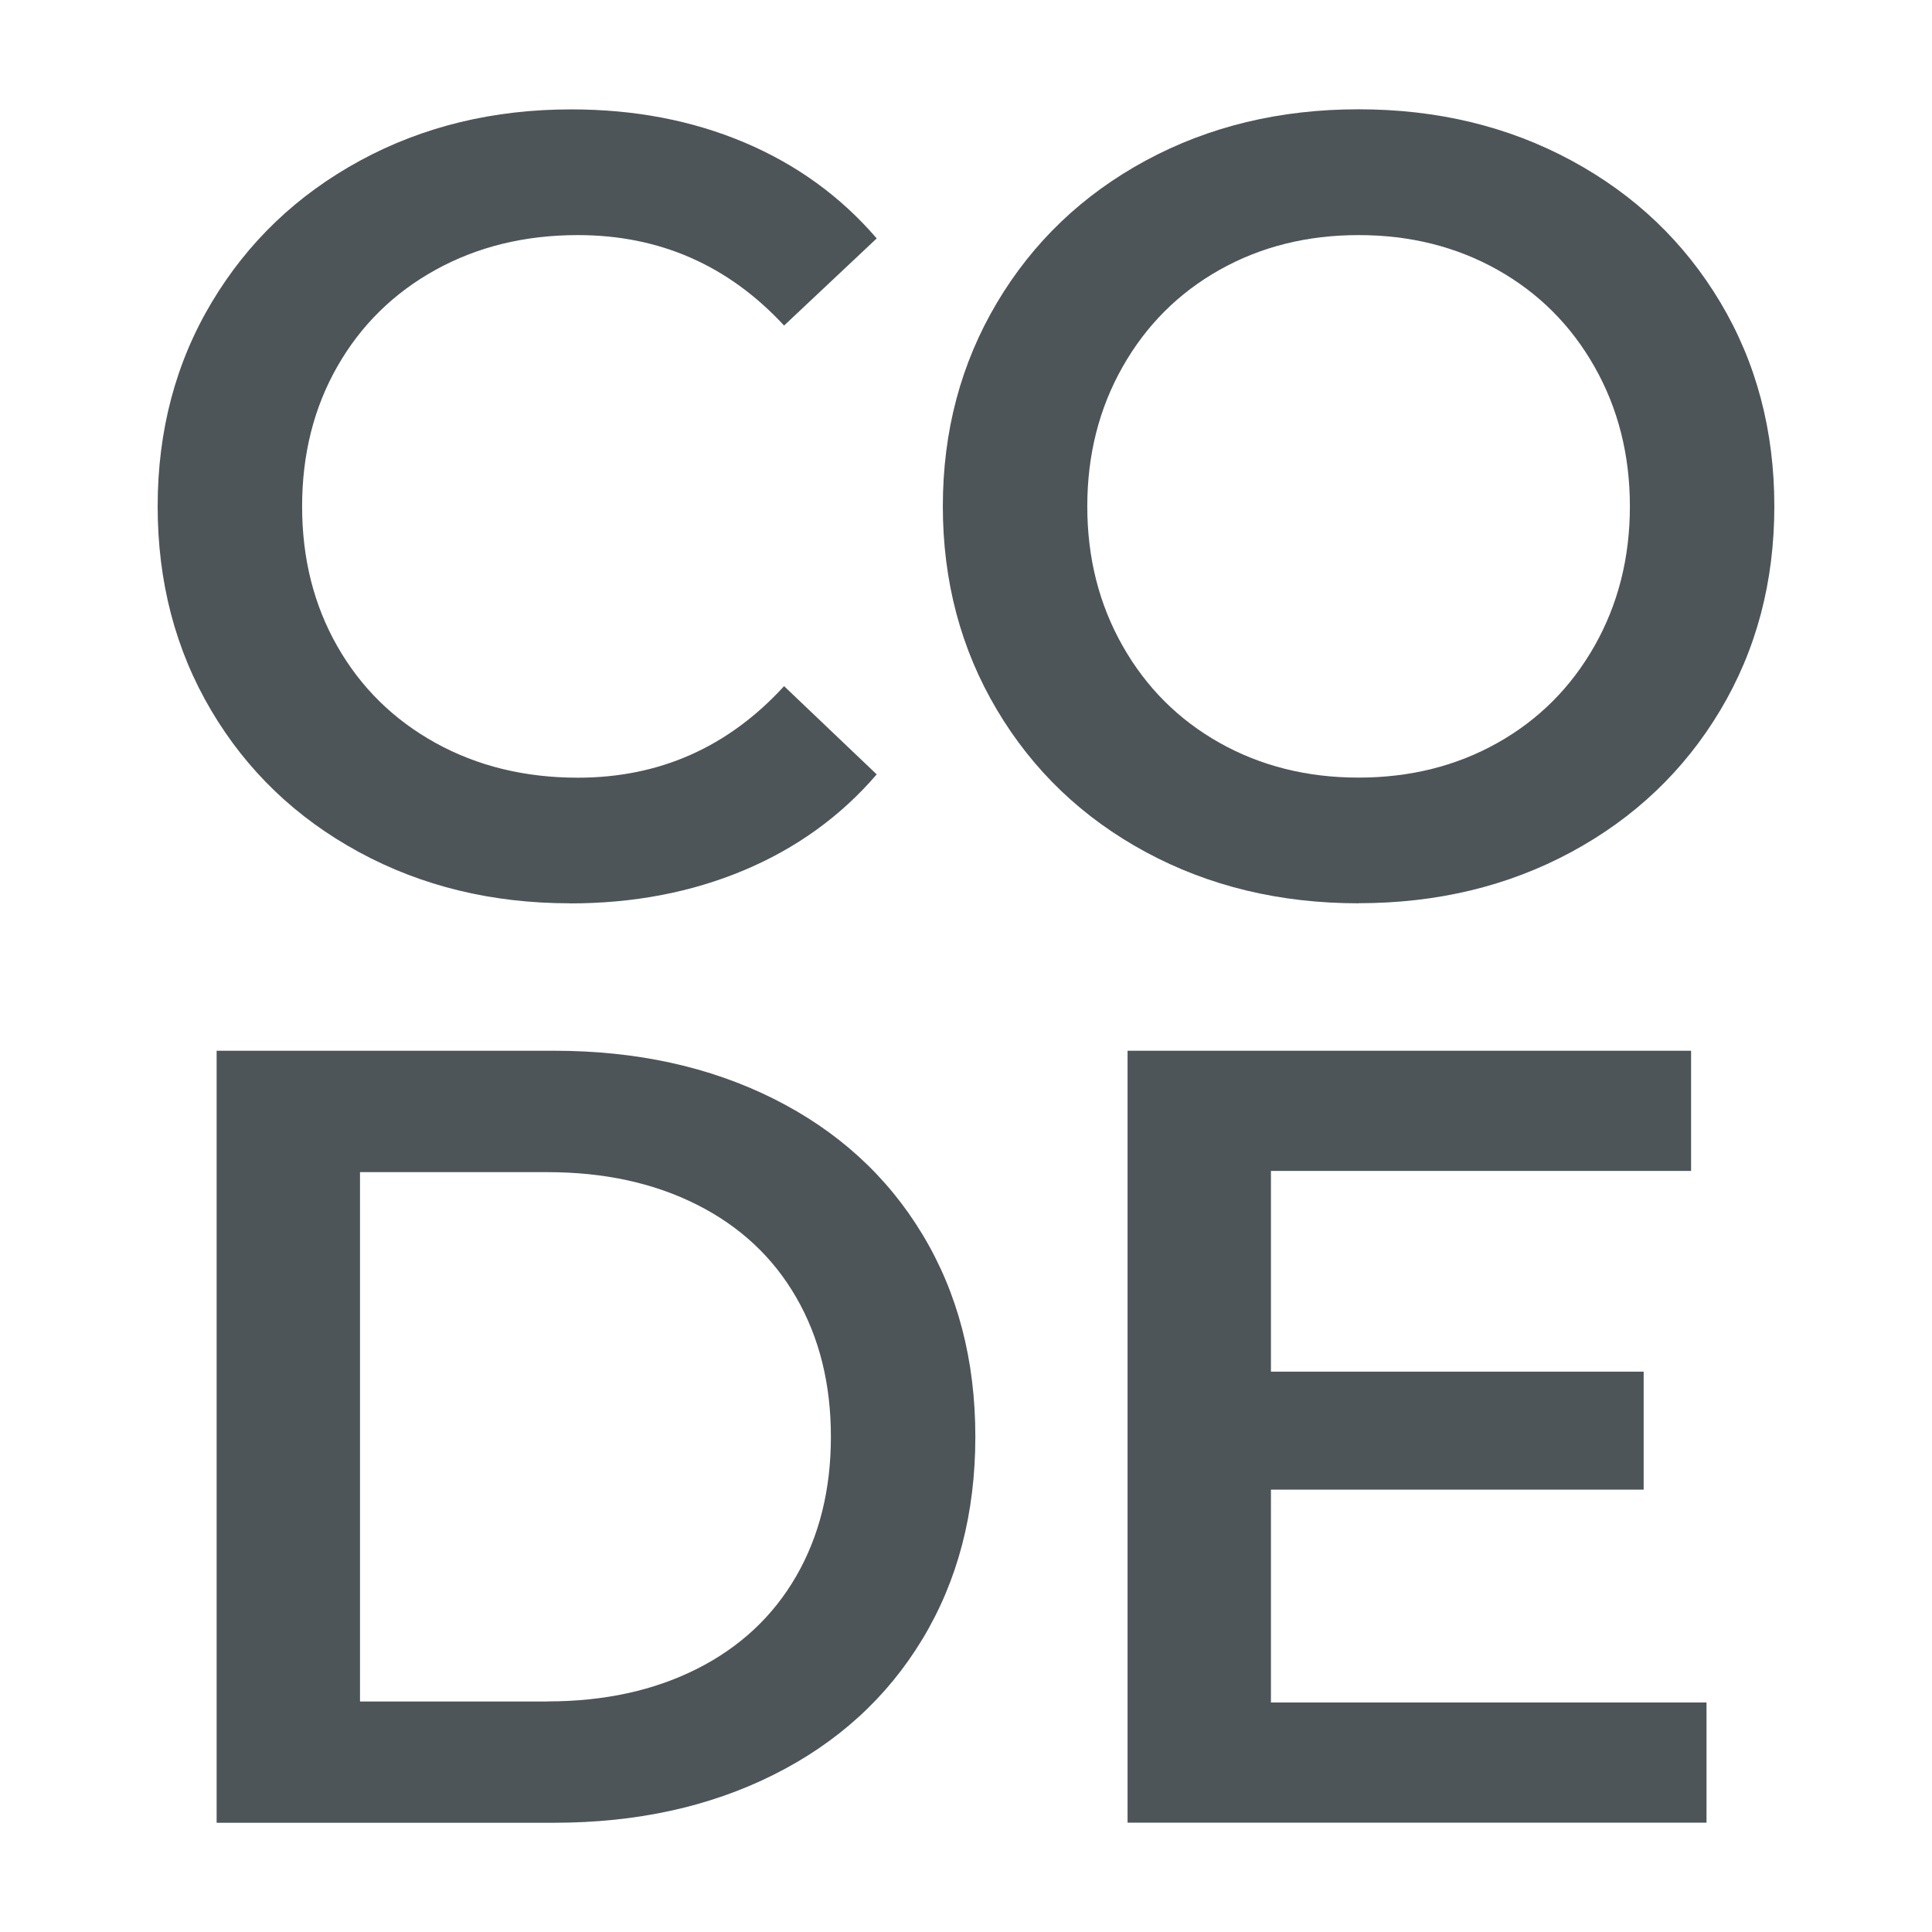
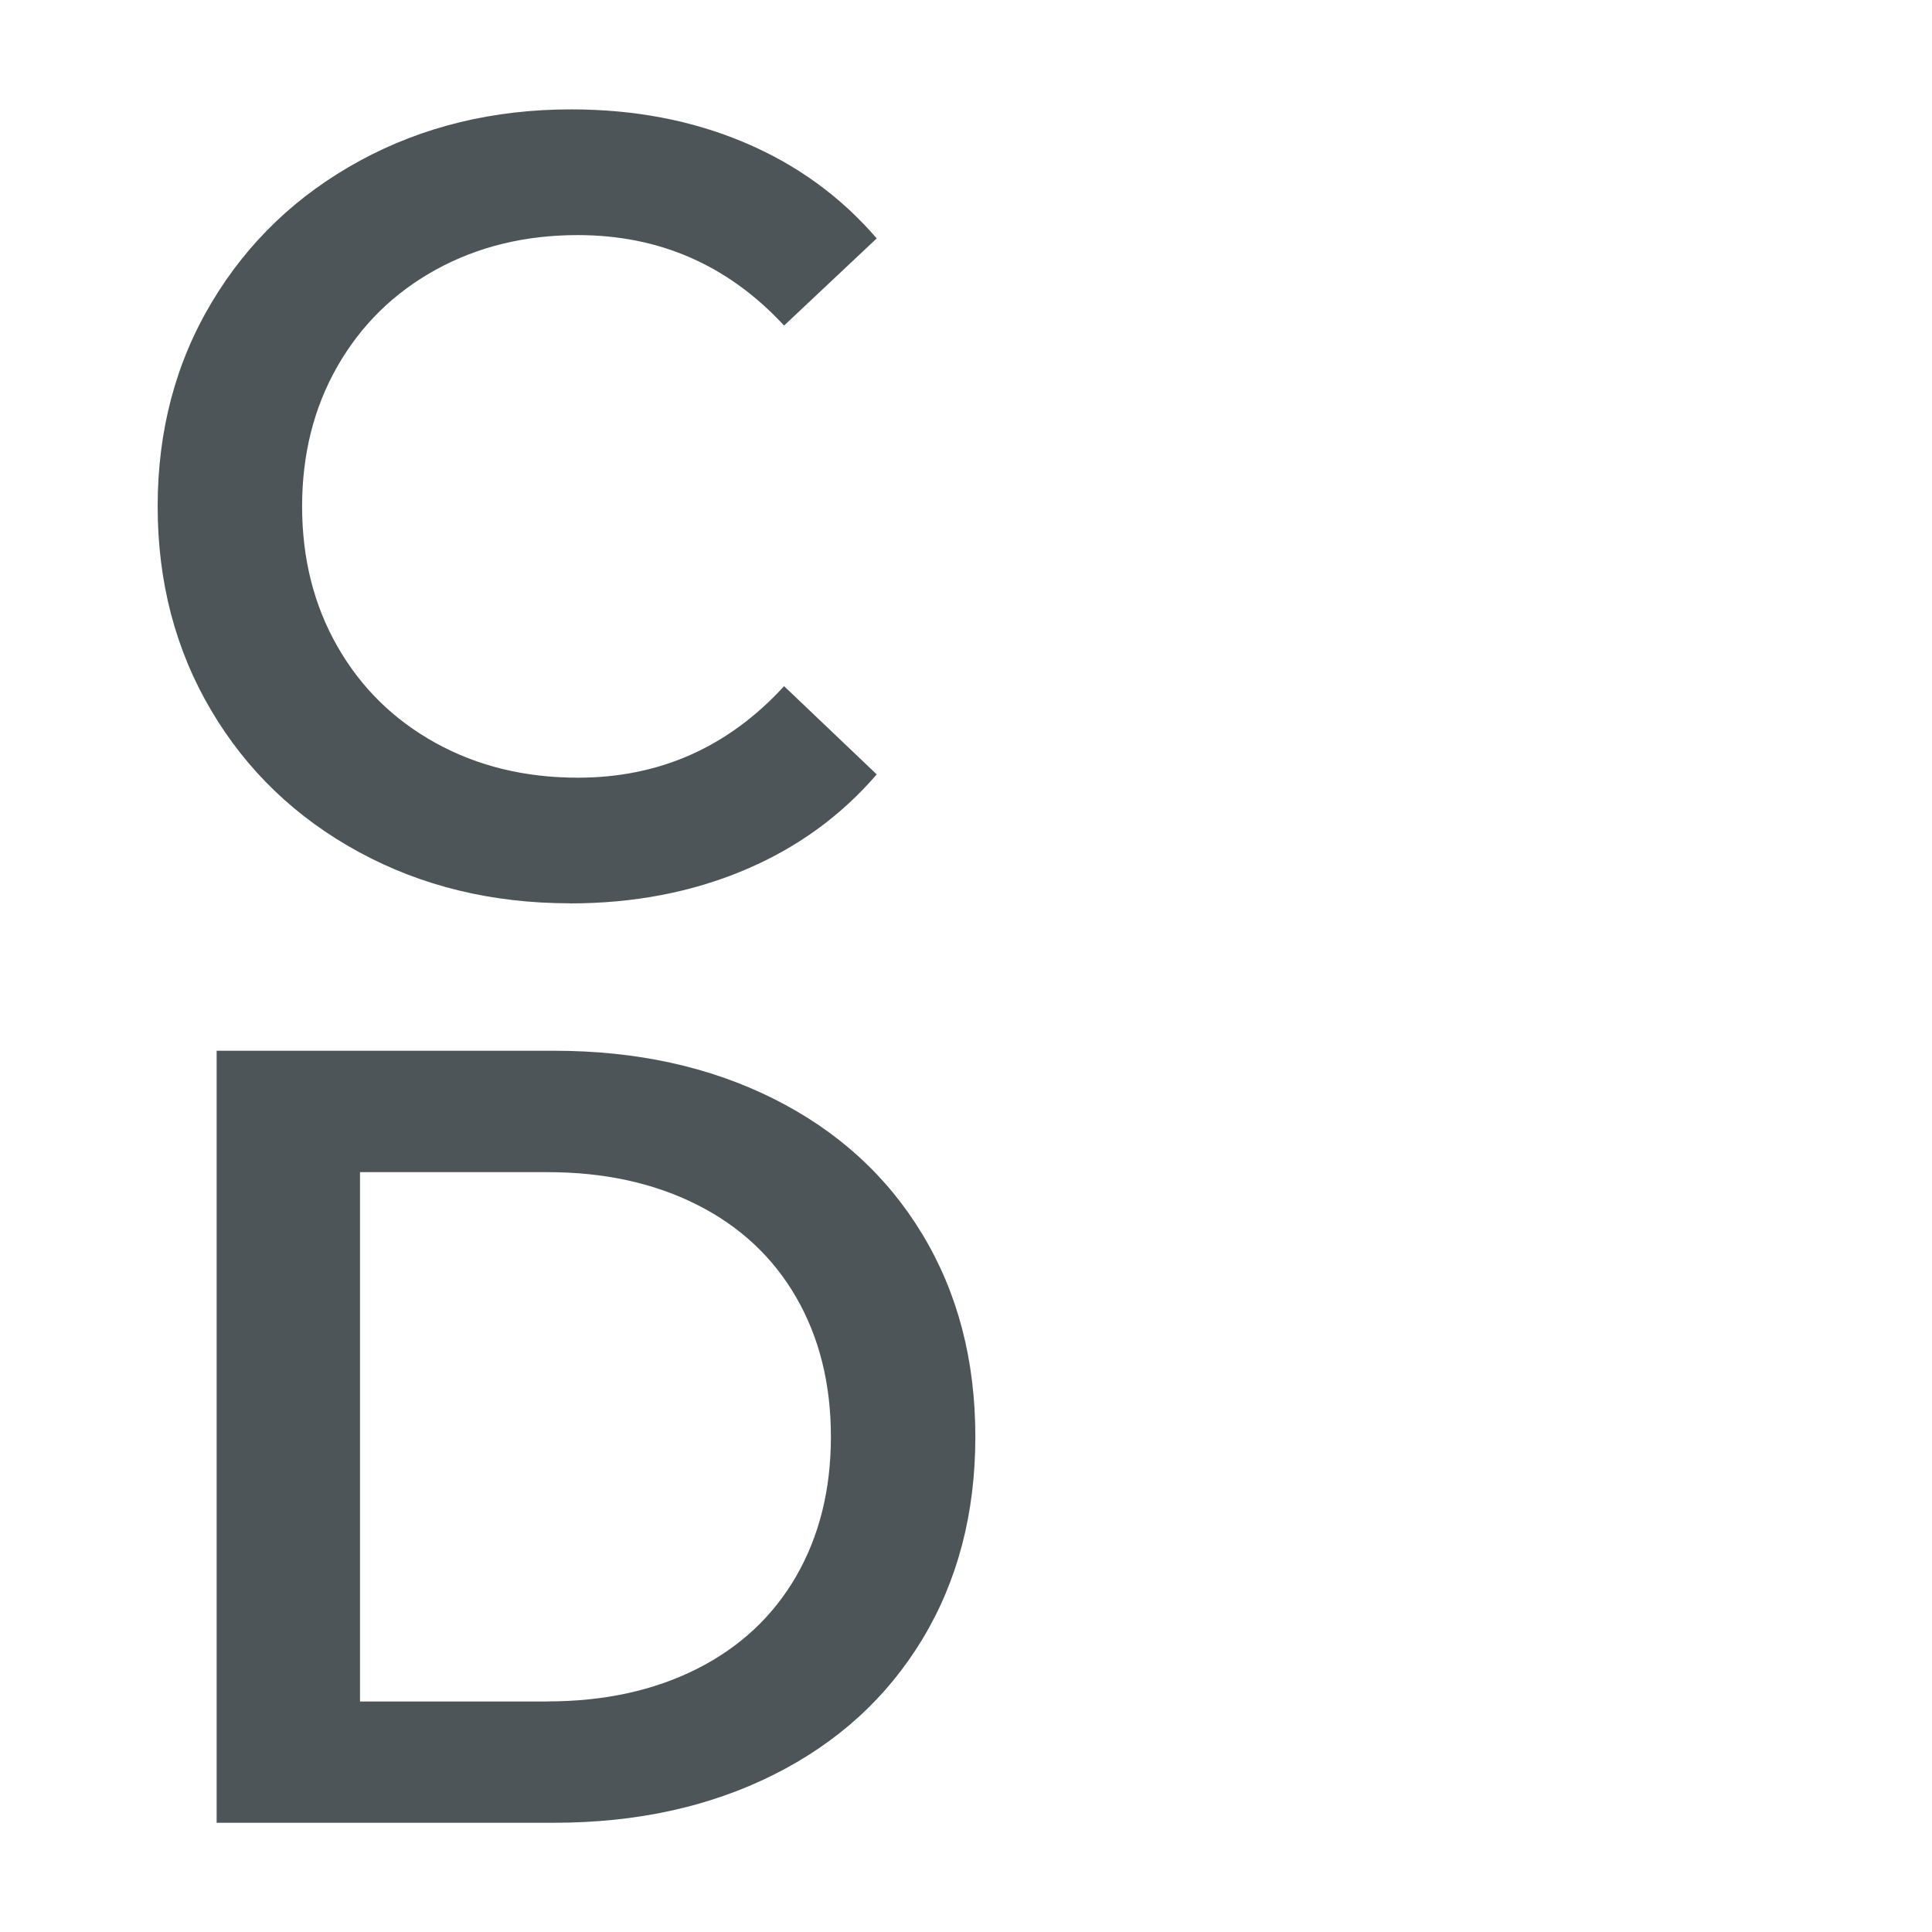
<svg xmlns="http://www.w3.org/2000/svg" id="_Слой_1" data-name="Слой 1" viewBox="0 0 408.19 408.19">
  <defs>
    <style>
      .cls-1 {
        fill: #4d5559;
        fill-rule: evenodd;
        stroke-width: 0px;
      }
    </style>
  </defs>
  <path class="cls-1" d="m120.45,190.85c-16.47,0-31.34-3.61-44.62-10.83-13.28-7.22-23.69-17.2-31.22-29.94-7.53-12.74-11.3-27.11-11.3-43.1s3.81-30.37,11.42-43.1c7.61-12.74,18.06-22.72,31.34-29.94,13.28-7.22,28.15-10.83,44.62-10.83,13.36,0,25.55,2.33,36.58,6.99,11.03,4.66,20.35,11.42,27.96,20.27l-19.57,18.41c-11.8-12.74-26.33-19.11-43.57-19.11-11.18,0-21.2,2.45-30.06,7.34-8.85,4.89-15.77,11.69-20.74,20.39-4.97,8.7-7.46,18.56-7.46,29.59s2.49,20.89,7.46,29.59,11.88,15.49,20.74,20.39c8.85,4.89,18.87,7.34,30.06,7.34,17.24,0,31.77-6.45,43.57-19.34l19.57,18.64c-7.61,8.85-16.97,15.61-28.08,20.27-11.11,4.66-23.34,6.99-36.7,6.99Z" />
-   <path class="cls-1" d="m287.04,190.85c-16.62,0-31.61-3.61-44.97-10.83-13.36-7.22-23.84-17.24-31.45-30.06-7.61-12.81-11.42-27.14-11.42-42.99s3.81-30.17,11.42-42.99c7.61-12.81,18.1-22.83,31.45-30.06,13.36-7.22,28.35-10.83,44.97-10.83s31.61,3.61,44.97,10.83c13.36,7.22,23.84,17.2,31.45,29.94,7.61,12.74,11.42,27.11,11.42,43.1s-3.81,30.37-11.42,43.1c-7.61,12.74-18.1,22.72-31.45,29.94-13.36,7.22-28.35,10.83-44.97,10.83h0Zm0-26.56c10.87,0,20.66-2.45,29.36-7.34,8.7-4.89,15.53-11.73,20.5-20.5,4.97-8.78,7.46-18.6,7.46-29.47s-2.49-20.7-7.46-29.47c-4.97-8.78-11.81-15.61-20.5-20.5-8.7-4.89-18.48-7.34-29.36-7.34s-20.66,2.45-29.36,7.34c-8.7,4.89-15.53,11.73-20.5,20.5-4.97,8.78-7.46,18.6-7.46,29.47s2.49,20.7,7.46,29.47c4.97,8.78,11.81,15.61,20.5,20.5,8.7,4.89,18.48,7.34,29.36,7.34Z" />
  <path class="cls-1" d="m45.77,222h71.3c17.4,0,32.85,3.38,46.37,10.14,13.51,6.76,24,16.31,31.45,28.66,7.46,12.35,11.18,26.6,11.18,42.76s-3.73,30.41-11.18,42.75c-7.46,12.35-17.94,21.9-31.45,28.66-13.51,6.76-28.97,10.14-46.37,10.14H45.77v-163.1h0Zm69.9,137.47c11.96,0,22.48-2.29,31.57-6.87,9.09-4.58,16.08-11.11,20.97-19.57,4.89-8.47,7.34-18.29,7.34-29.47s-2.45-21.01-7.34-29.47c-4.89-8.47-11.88-14.99-20.97-19.57-9.09-4.58-19.61-6.87-31.57-6.87h-39.61v111.84h39.61Z" />
-   <polygon class="cls-1" points="360.55 359.7 360.55 385.09 238.23 385.09 238.23 222 357.29 222 357.29 247.39 268.52 247.39 268.52 289.8 347.27 289.8 347.27 314.73 268.52 314.73 268.52 359.7 360.55 359.7" />
</svg>